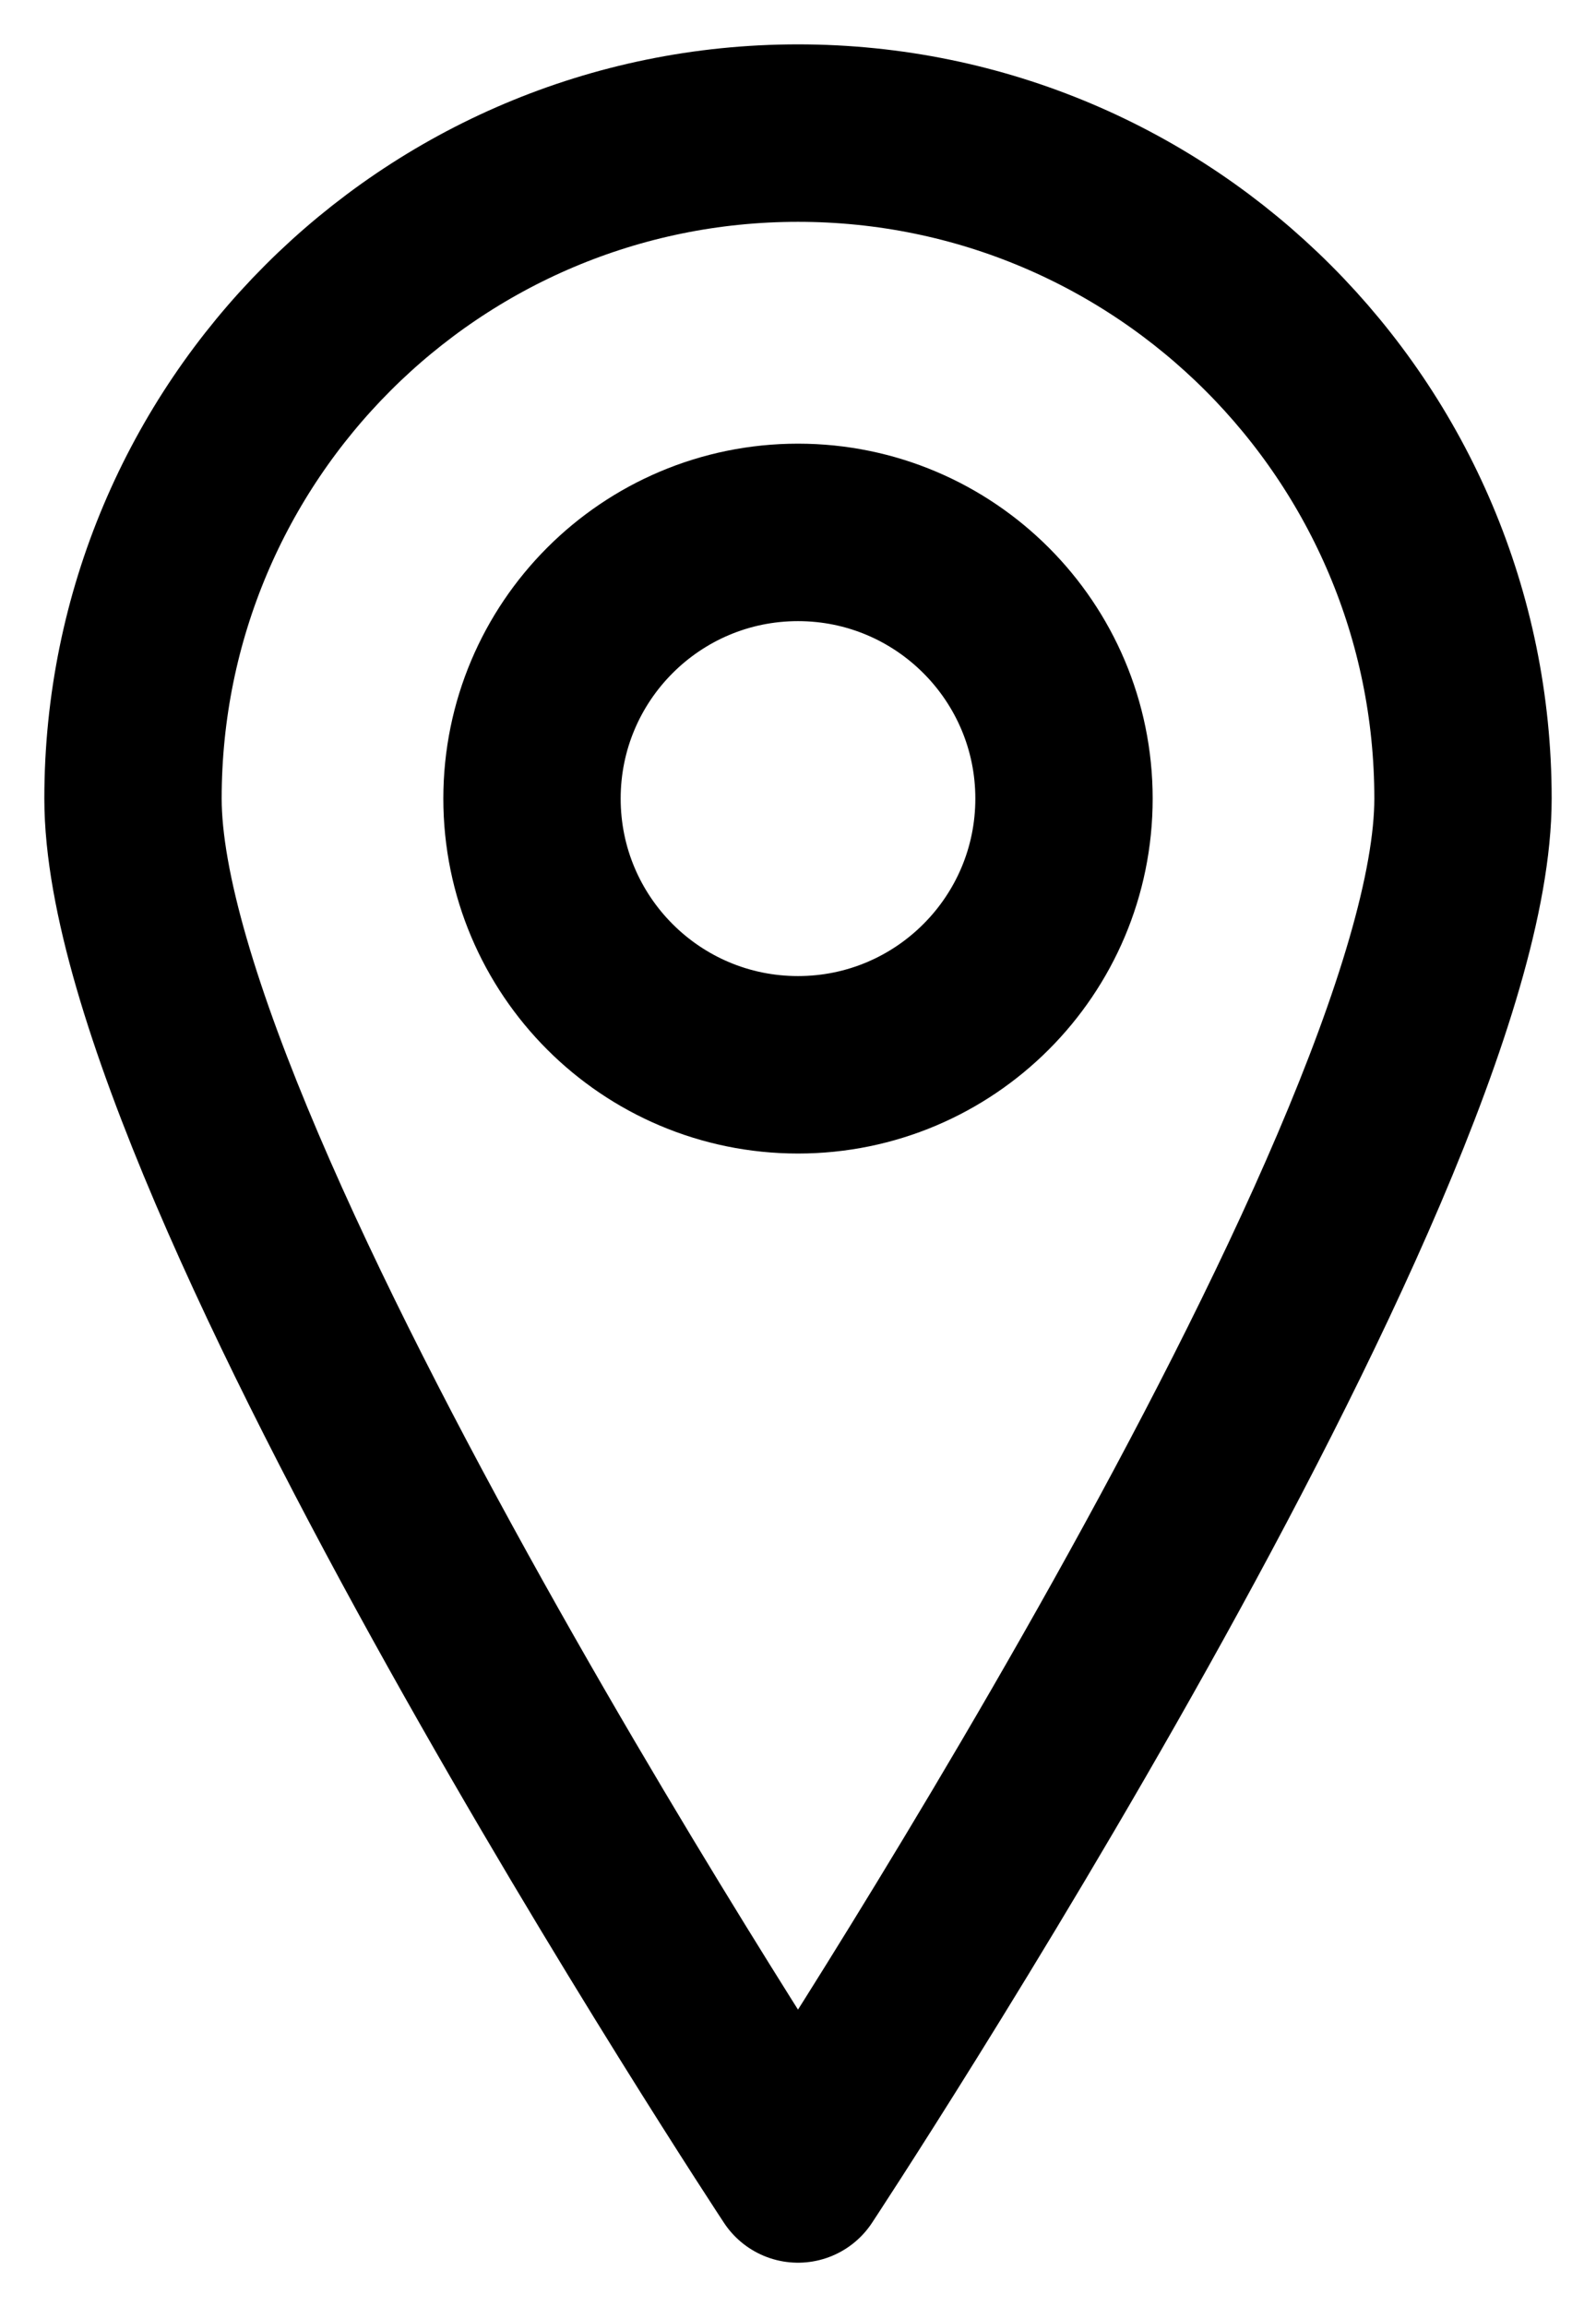
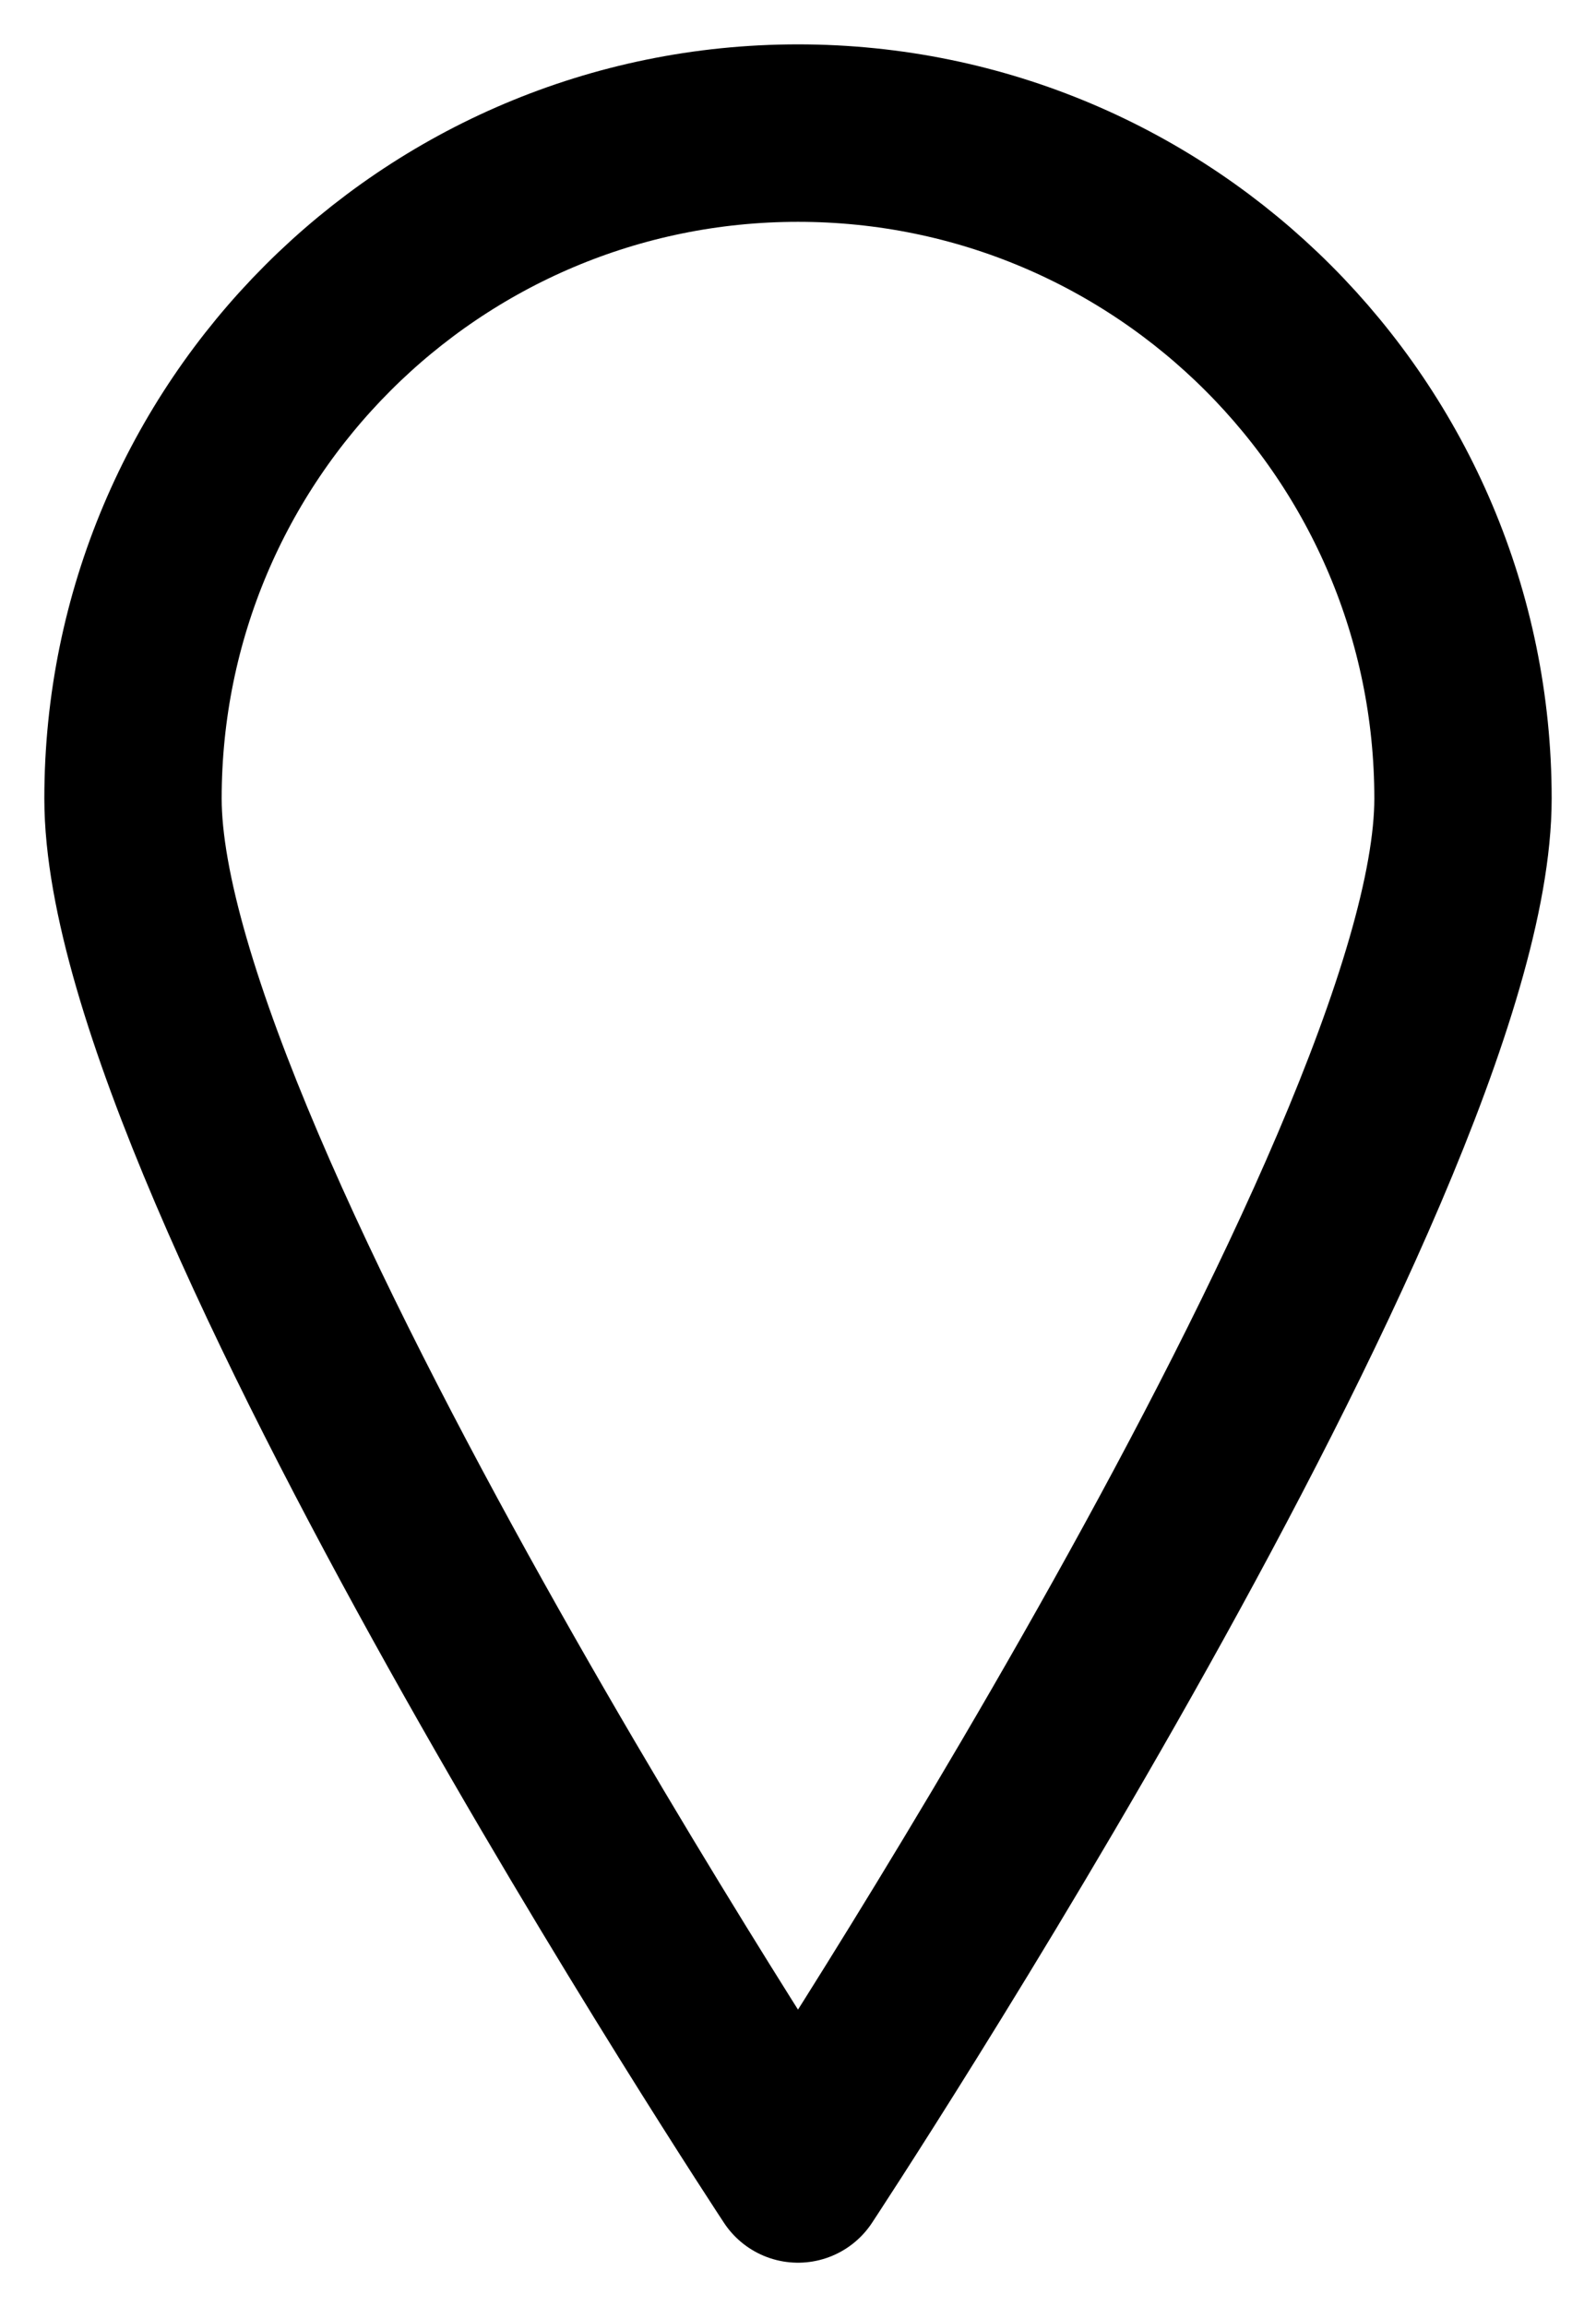
<svg xmlns="http://www.w3.org/2000/svg" width="18px" height="26px" viewBox="0 0 18 26" version="1.1">
  <title>Stroke 4 + Stroke 6</title>
  <desc>Created with Sketch.</desc>
  <g id="Page-1" stroke="none" stroke-width="1" fill="none" fill-rule="evenodd" stroke-linecap="round" stroke-linejoin="round">
    <g id="Stroke-4-+-Stroke-6" transform="translate(1, 1)" stroke="#000000" stroke-width="2">
      <path d="M15.5,8 C15.5,12.144 8,23.5 8,23.5 C8,23.5 0.5,12.144 0.5,8 C0.5,3.858 3.857,0.5 8,0.5 C12.142,0.5 15.5,3.858 15.5,8 L15.5,8 Z" id="Stroke-4" />
-       <path d="M11,8 C11,9.657 9.656,11 8,11 C6.343,11 5,9.657 5,8 C5,6.344 6.343,5 8,5 C9.656,5 11,6.344 11,8 L11,8 Z" id="Stroke-6" />
    </g>
  </g>
</svg>